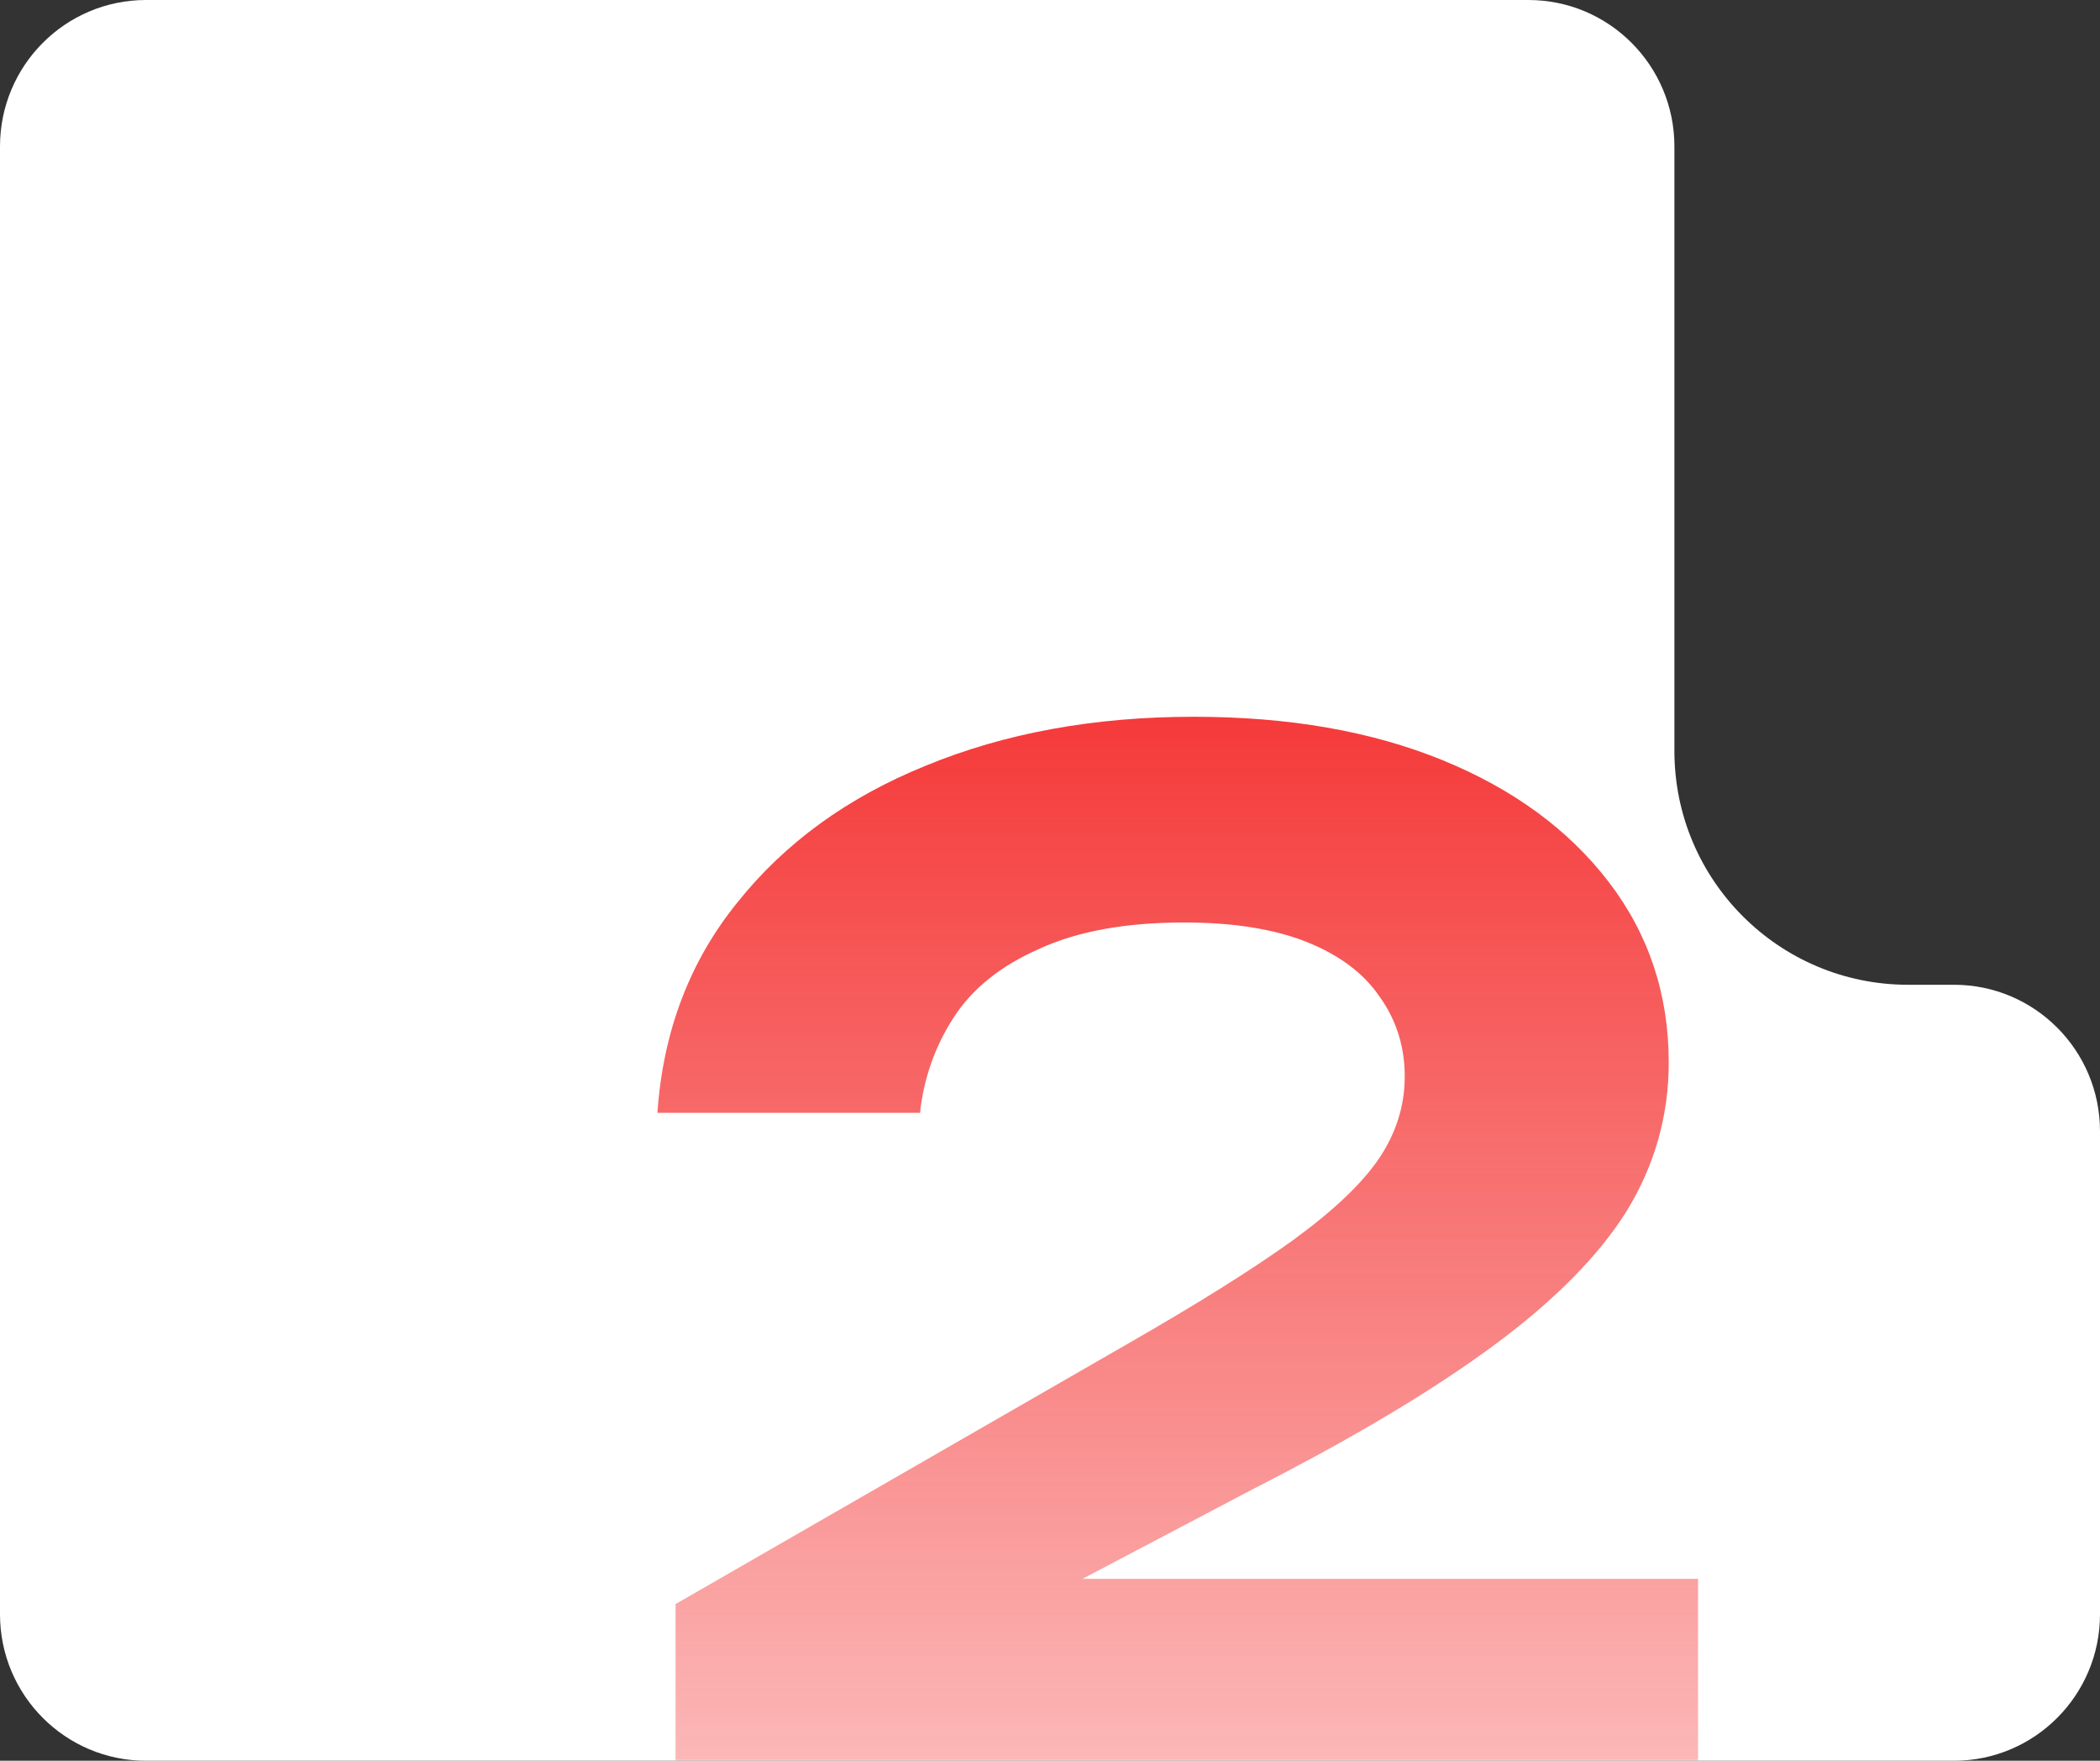
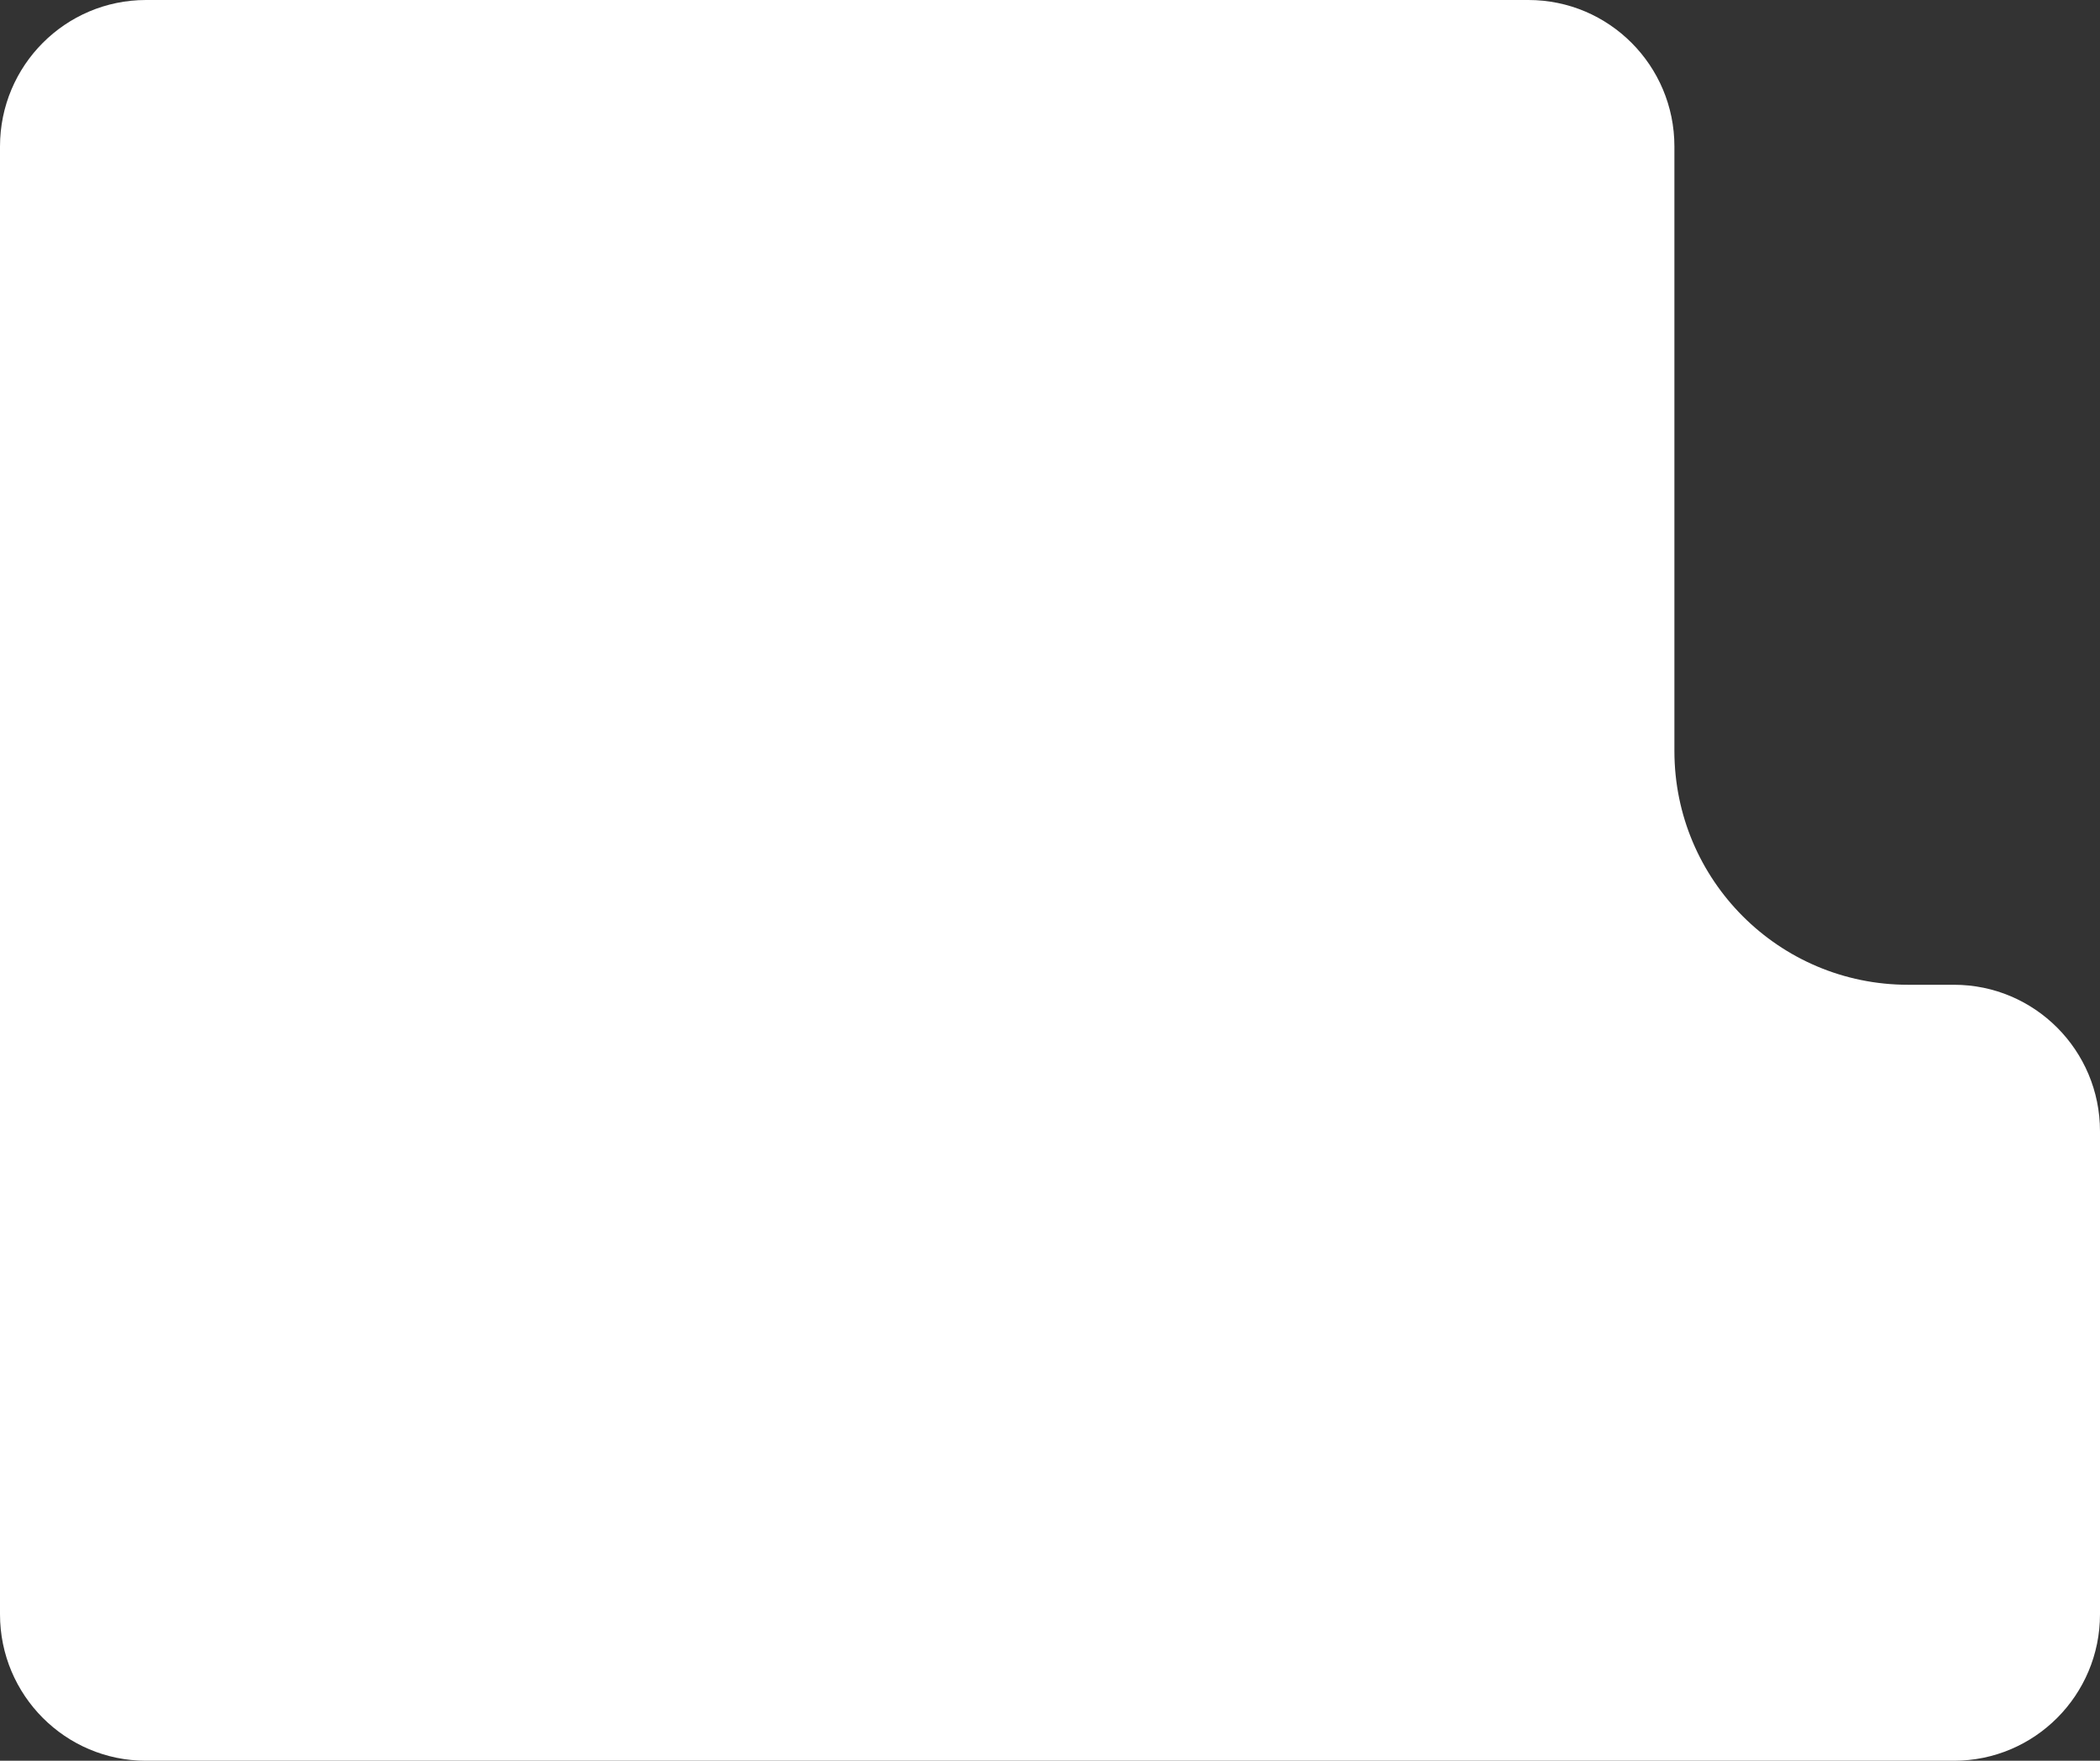
<svg xmlns="http://www.w3.org/2000/svg" width="674" height="565" viewBox="0 0 674 565" fill="none">
  <rect x="0" y="0" width="674" height="565" fill="#333333" stroke="none" />
  <path d="M46.861 0C20.981 0 0 21.043 0 47V518C0 543.957 20.981 565 46.861 565H627.139C653.019 565 674 543.957 674 518V363C674 337.043 653.019 316 627.139 316H612.405C570.984 316 537.405 282.421 537.405 241V47C537.405 21.043 516.425 0 490.544 0H46.861Z" fill="white" />
  <mask id="mask0_4026_16" style="mask-type:alpha" maskUnits="userSpaceOnUse" x="0" y="0" width="674" height="565">
-     <path d="M46.861 0C20.981 0 0 21.043 0 47V518C0 543.957 20.981 565 46.861 565H627.139C653.019 565 674 543.957 674 518V363C674 337.043 653.019 316 627.139 316H612.405C570.984 316 537.405 282.421 537.405 241V47C537.405 21.043 516.425 0 490.544 0H46.861Z" fill="white" />
-   </mask>
+     </mask>
  <g mask="url(#mask0_4026_16)">
-     <path d="M211 357.091C212.793 331.044 221.311 308.59 236.554 289.728C251.797 270.567 271.972 255.897 297.078 245.718C322.483 235.239 351.175 230 383.156 230C413.642 230 440.242 234.641 462.957 243.922C485.672 253.203 503.455 266.226 516.307 282.992C529.159 299.758 535.585 319.069 535.585 340.924C535.585 357.99 531.102 373.857 522.136 388.527C513.169 402.898 498.972 417.269 479.545 431.64C460.118 446.01 434.563 461.279 402.882 477.446L305.596 528.642L301.113 506.637H545V574H216.828V514.721L361.188 431.64C384.202 418.466 402.135 407.239 414.987 397.958C428.137 388.378 437.403 379.546 442.783 371.462C448.162 363.379 450.852 354.696 450.852 345.415C450.852 335.835 448.162 327.302 442.783 319.817C437.702 312.332 429.931 306.494 419.47 302.303C409.009 298.111 395.858 296.016 380.017 296.016C361.188 296.016 345.646 298.86 333.392 304.548C321.138 309.937 312.022 317.272 306.044 326.554C300.067 335.835 296.48 346.014 295.285 357.091H211Z" fill="url(#paint0_linear_4026_16)" />
-   </g>
+     </g>
  <defs>
    <linearGradient id="paint0_linear_4026_16" x1="405.211" y1="127.042" x2="405.211" y2="757.04" gradientUnits="userSpaceOnUse">
      <stop stop-color="#F31313" />
      <stop offset="1" stop-color="#F31313" stop-opacity="0" />
    </linearGradient>
  </defs>
</svg>